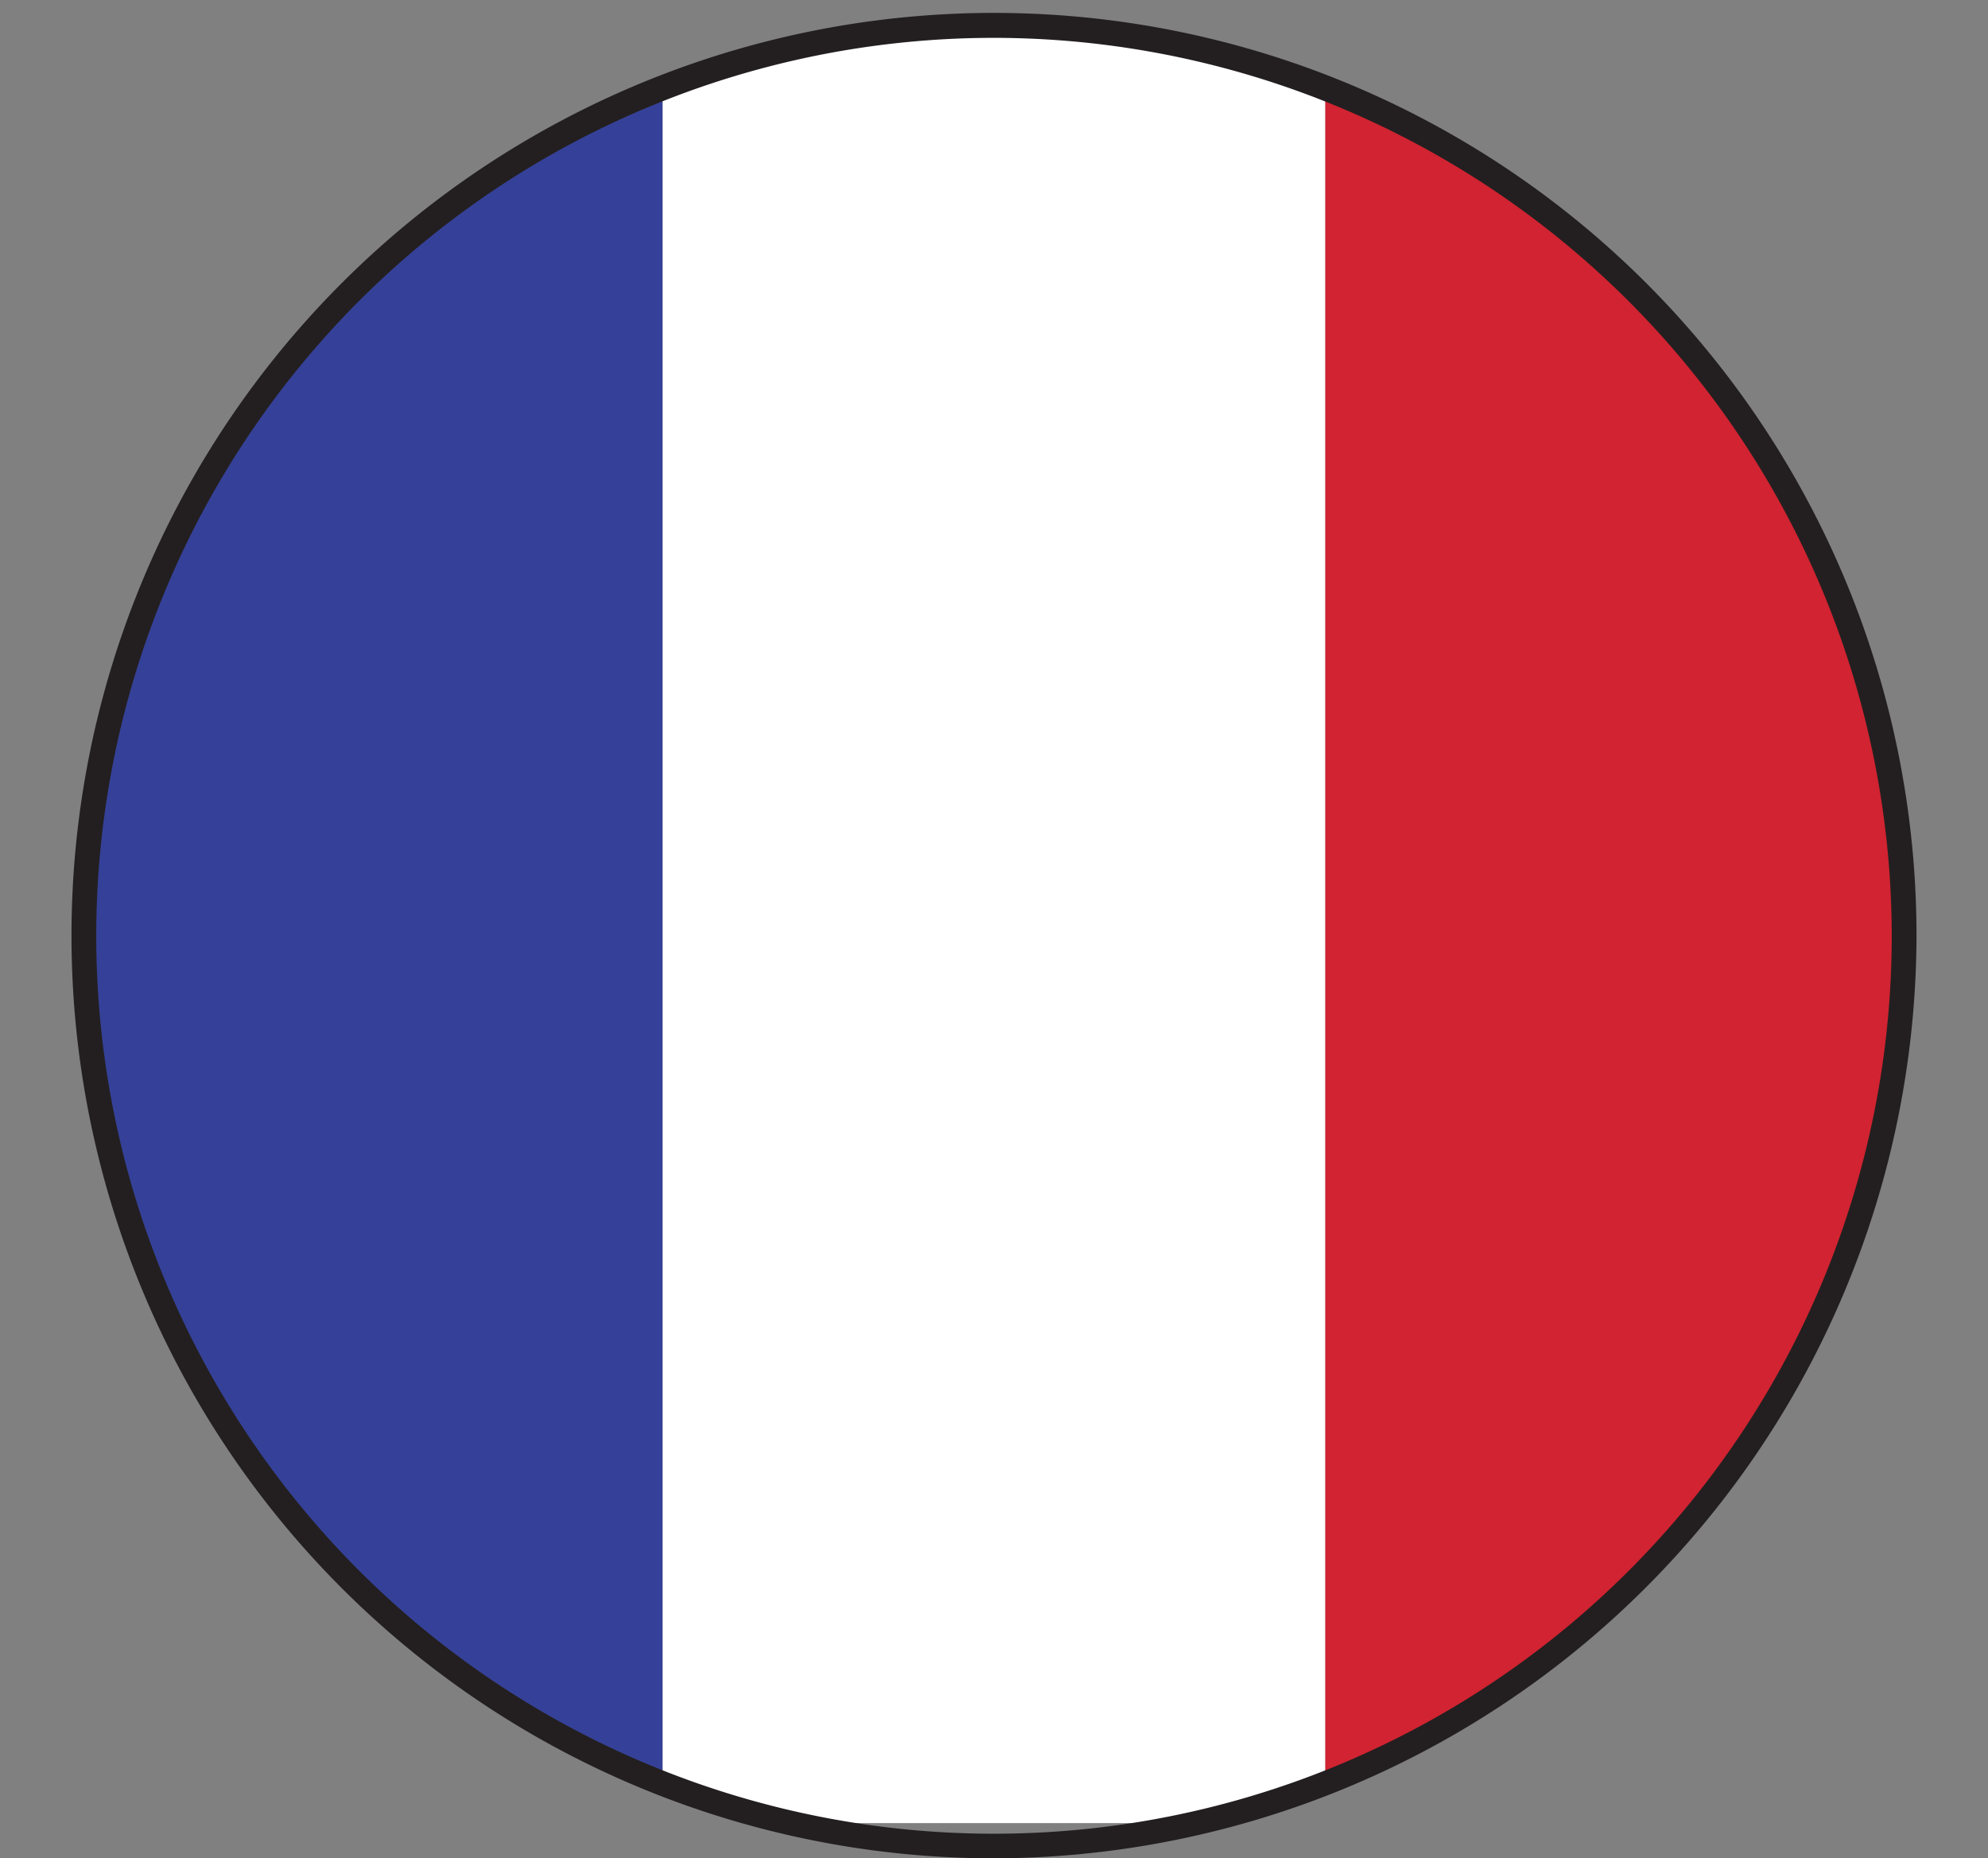
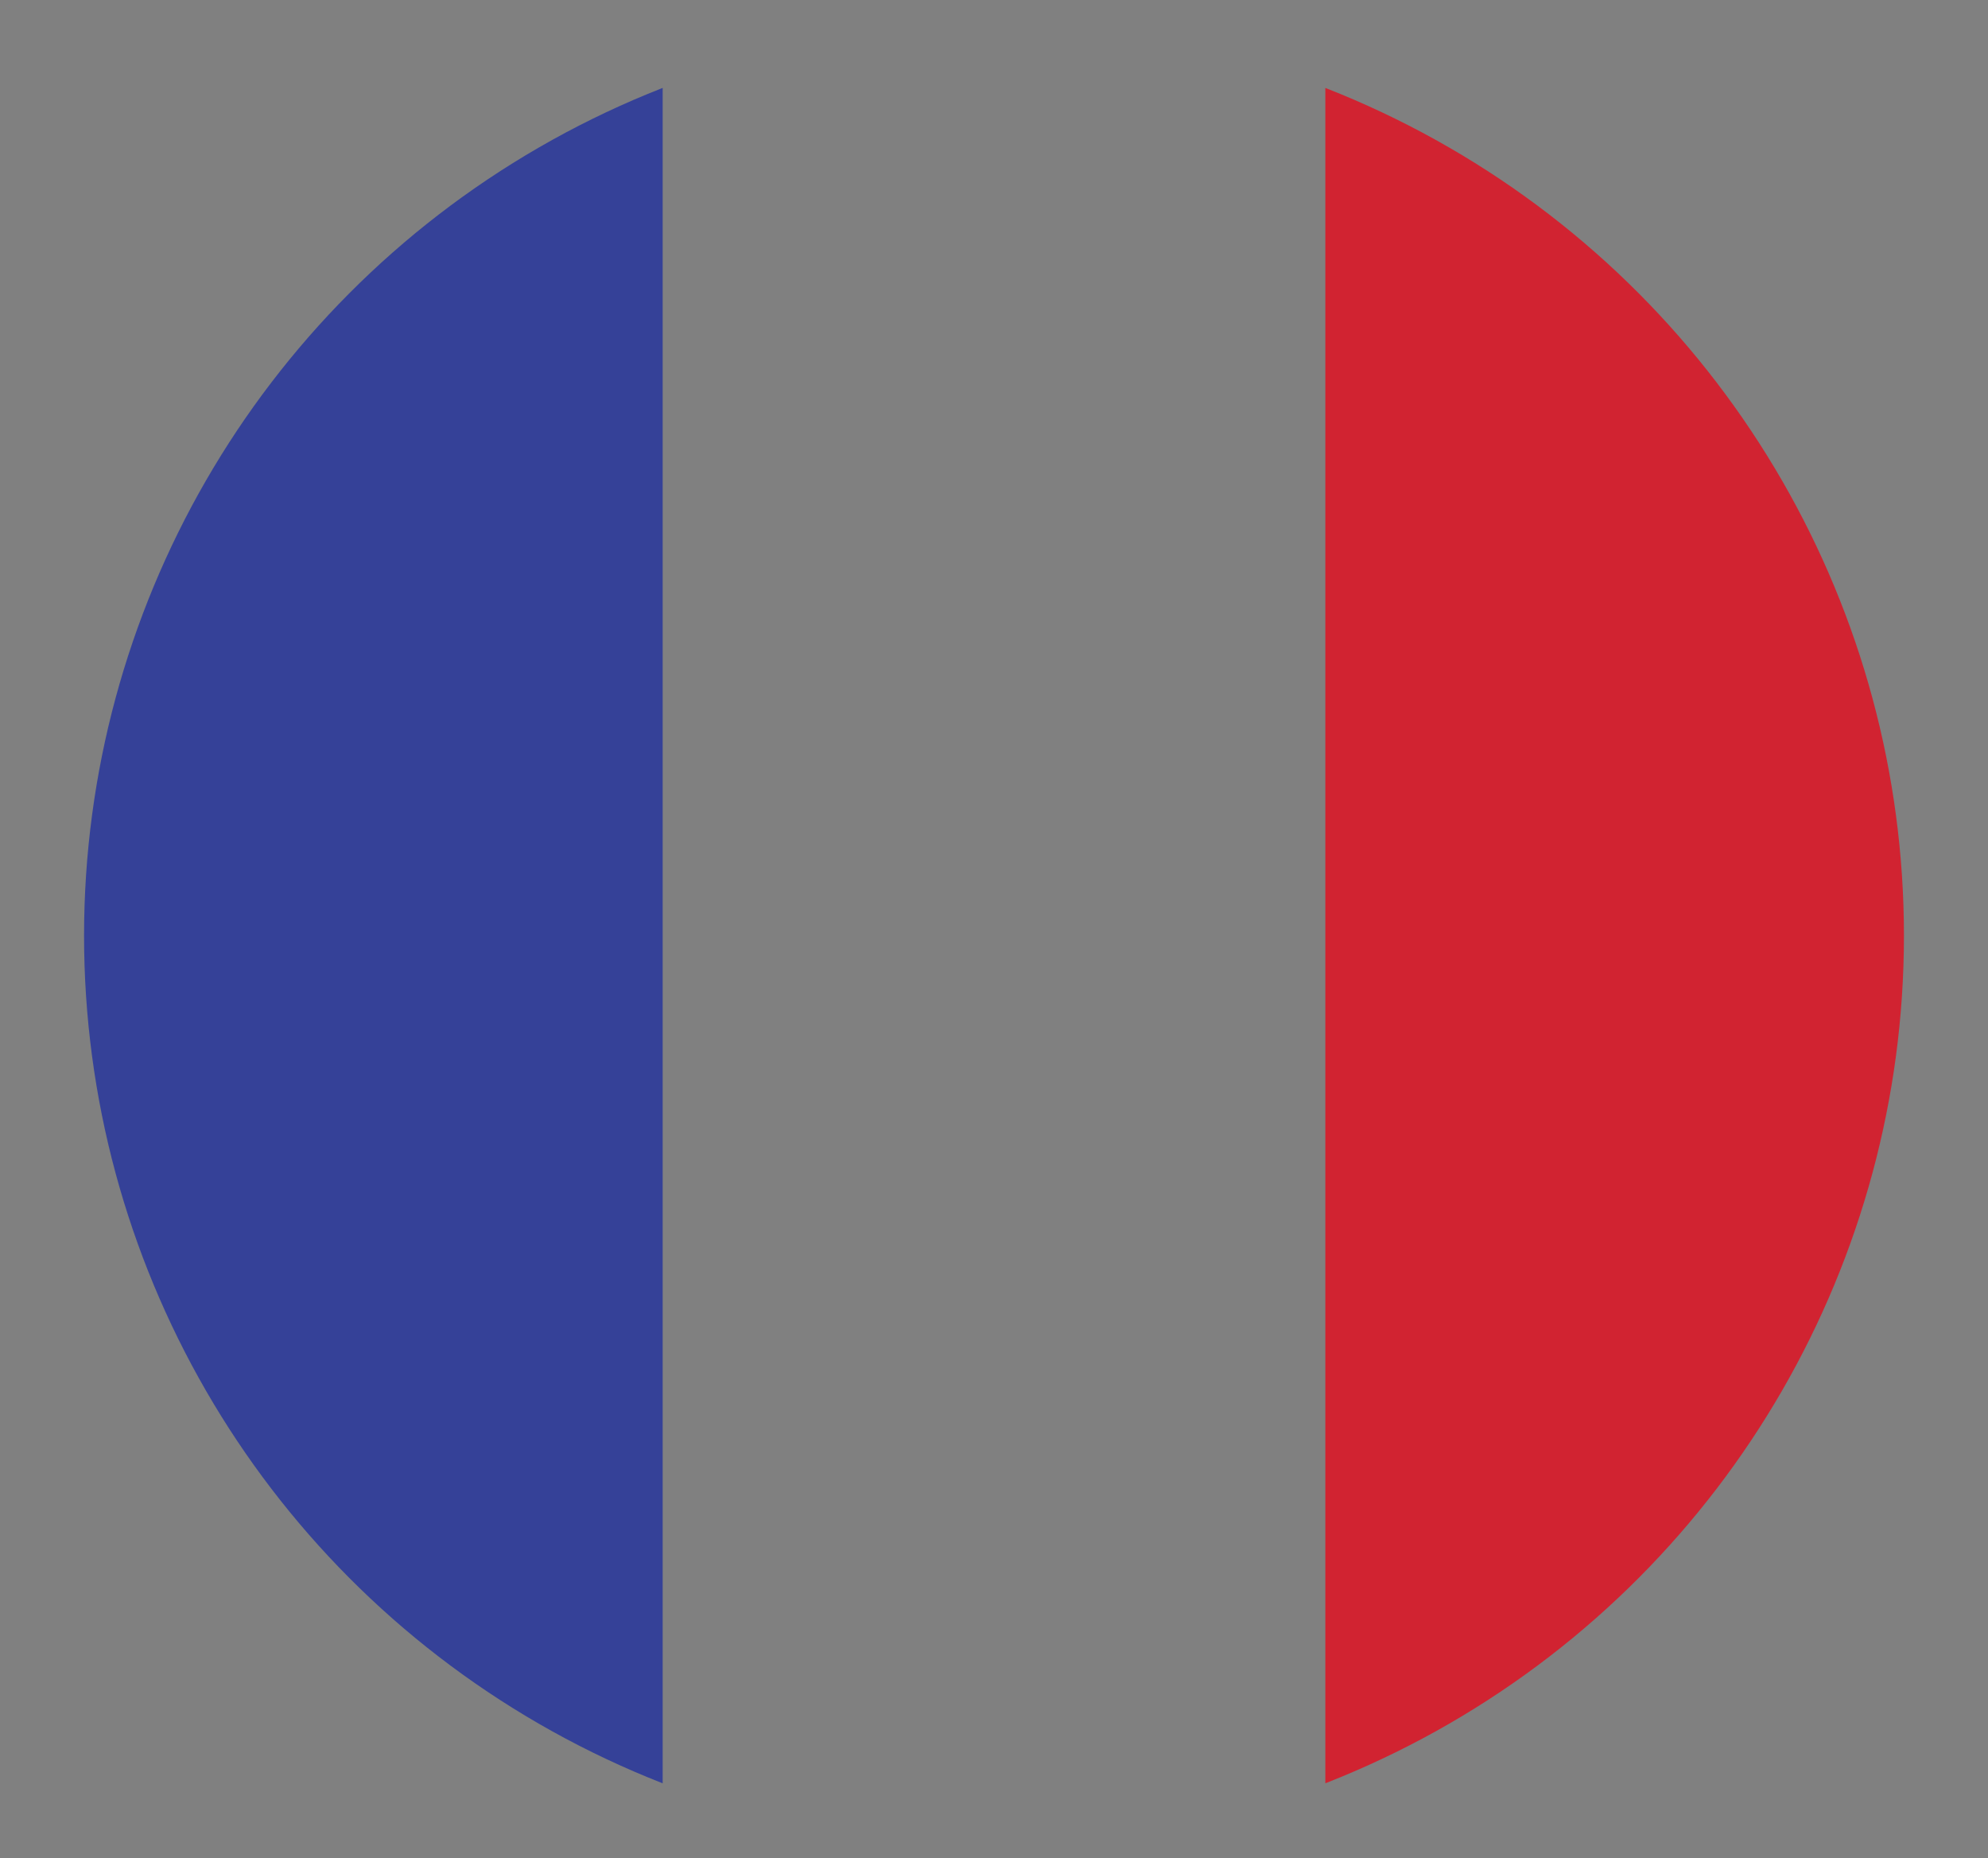
<svg xmlns="http://www.w3.org/2000/svg" width="114" height="106.54" viewBox="0 0 114 106.54">
  <rect x="0" y="0" width="114" height="106.54" fill="#808080" stroke="none" />
  <defs>
    <style>.cls-1{fill:none;}.cls-2{clip-path:url(#clip-path);}.cls-3{fill:#354198;}.cls-3,.cls-4,.cls-5{fill-rule:evenodd;}.cls-4{fill:#fff;}.cls-5{fill:#d12331;}.cls-6{fill:#231f20;}</style>
    <clipPath id="clip-path" transform="translate(4.11 0.75)">
      <circle class="cls-1" cx="52.89" cy="52.89" r="52.18" />
    </clipPath>
  </defs>
  <g id="Layer_2" data-name="Layer 2">
    <g id="Ultima_icons">
      <g class="cls-2">
        <polygon class="cls-3" points="0 104.52 38 104.52 38 0 0 0 0 104.52 0 104.52" />
-         <polygon class="cls-4" points="38 104.52 76 104.52 76 0 38 0 38 104.52 38 104.52" />
        <polygon class="cls-5" points="76 104.52 114 104.52 114 0 76 0 76 104.52 76 104.52" />
      </g>
-       <path class="cls-6" d="M52.89,105.79a52.9,52.9,0,1,1,52.9-52.9A53,53,0,0,1,52.89,105.79Zm0-104.37a51.48,51.48,0,1,0,51.48,51.47A51.53,51.53,0,0,0,52.89,1.42Z" transform="translate(4.11 0.75)" />
    </g>
  </g>
</svg>